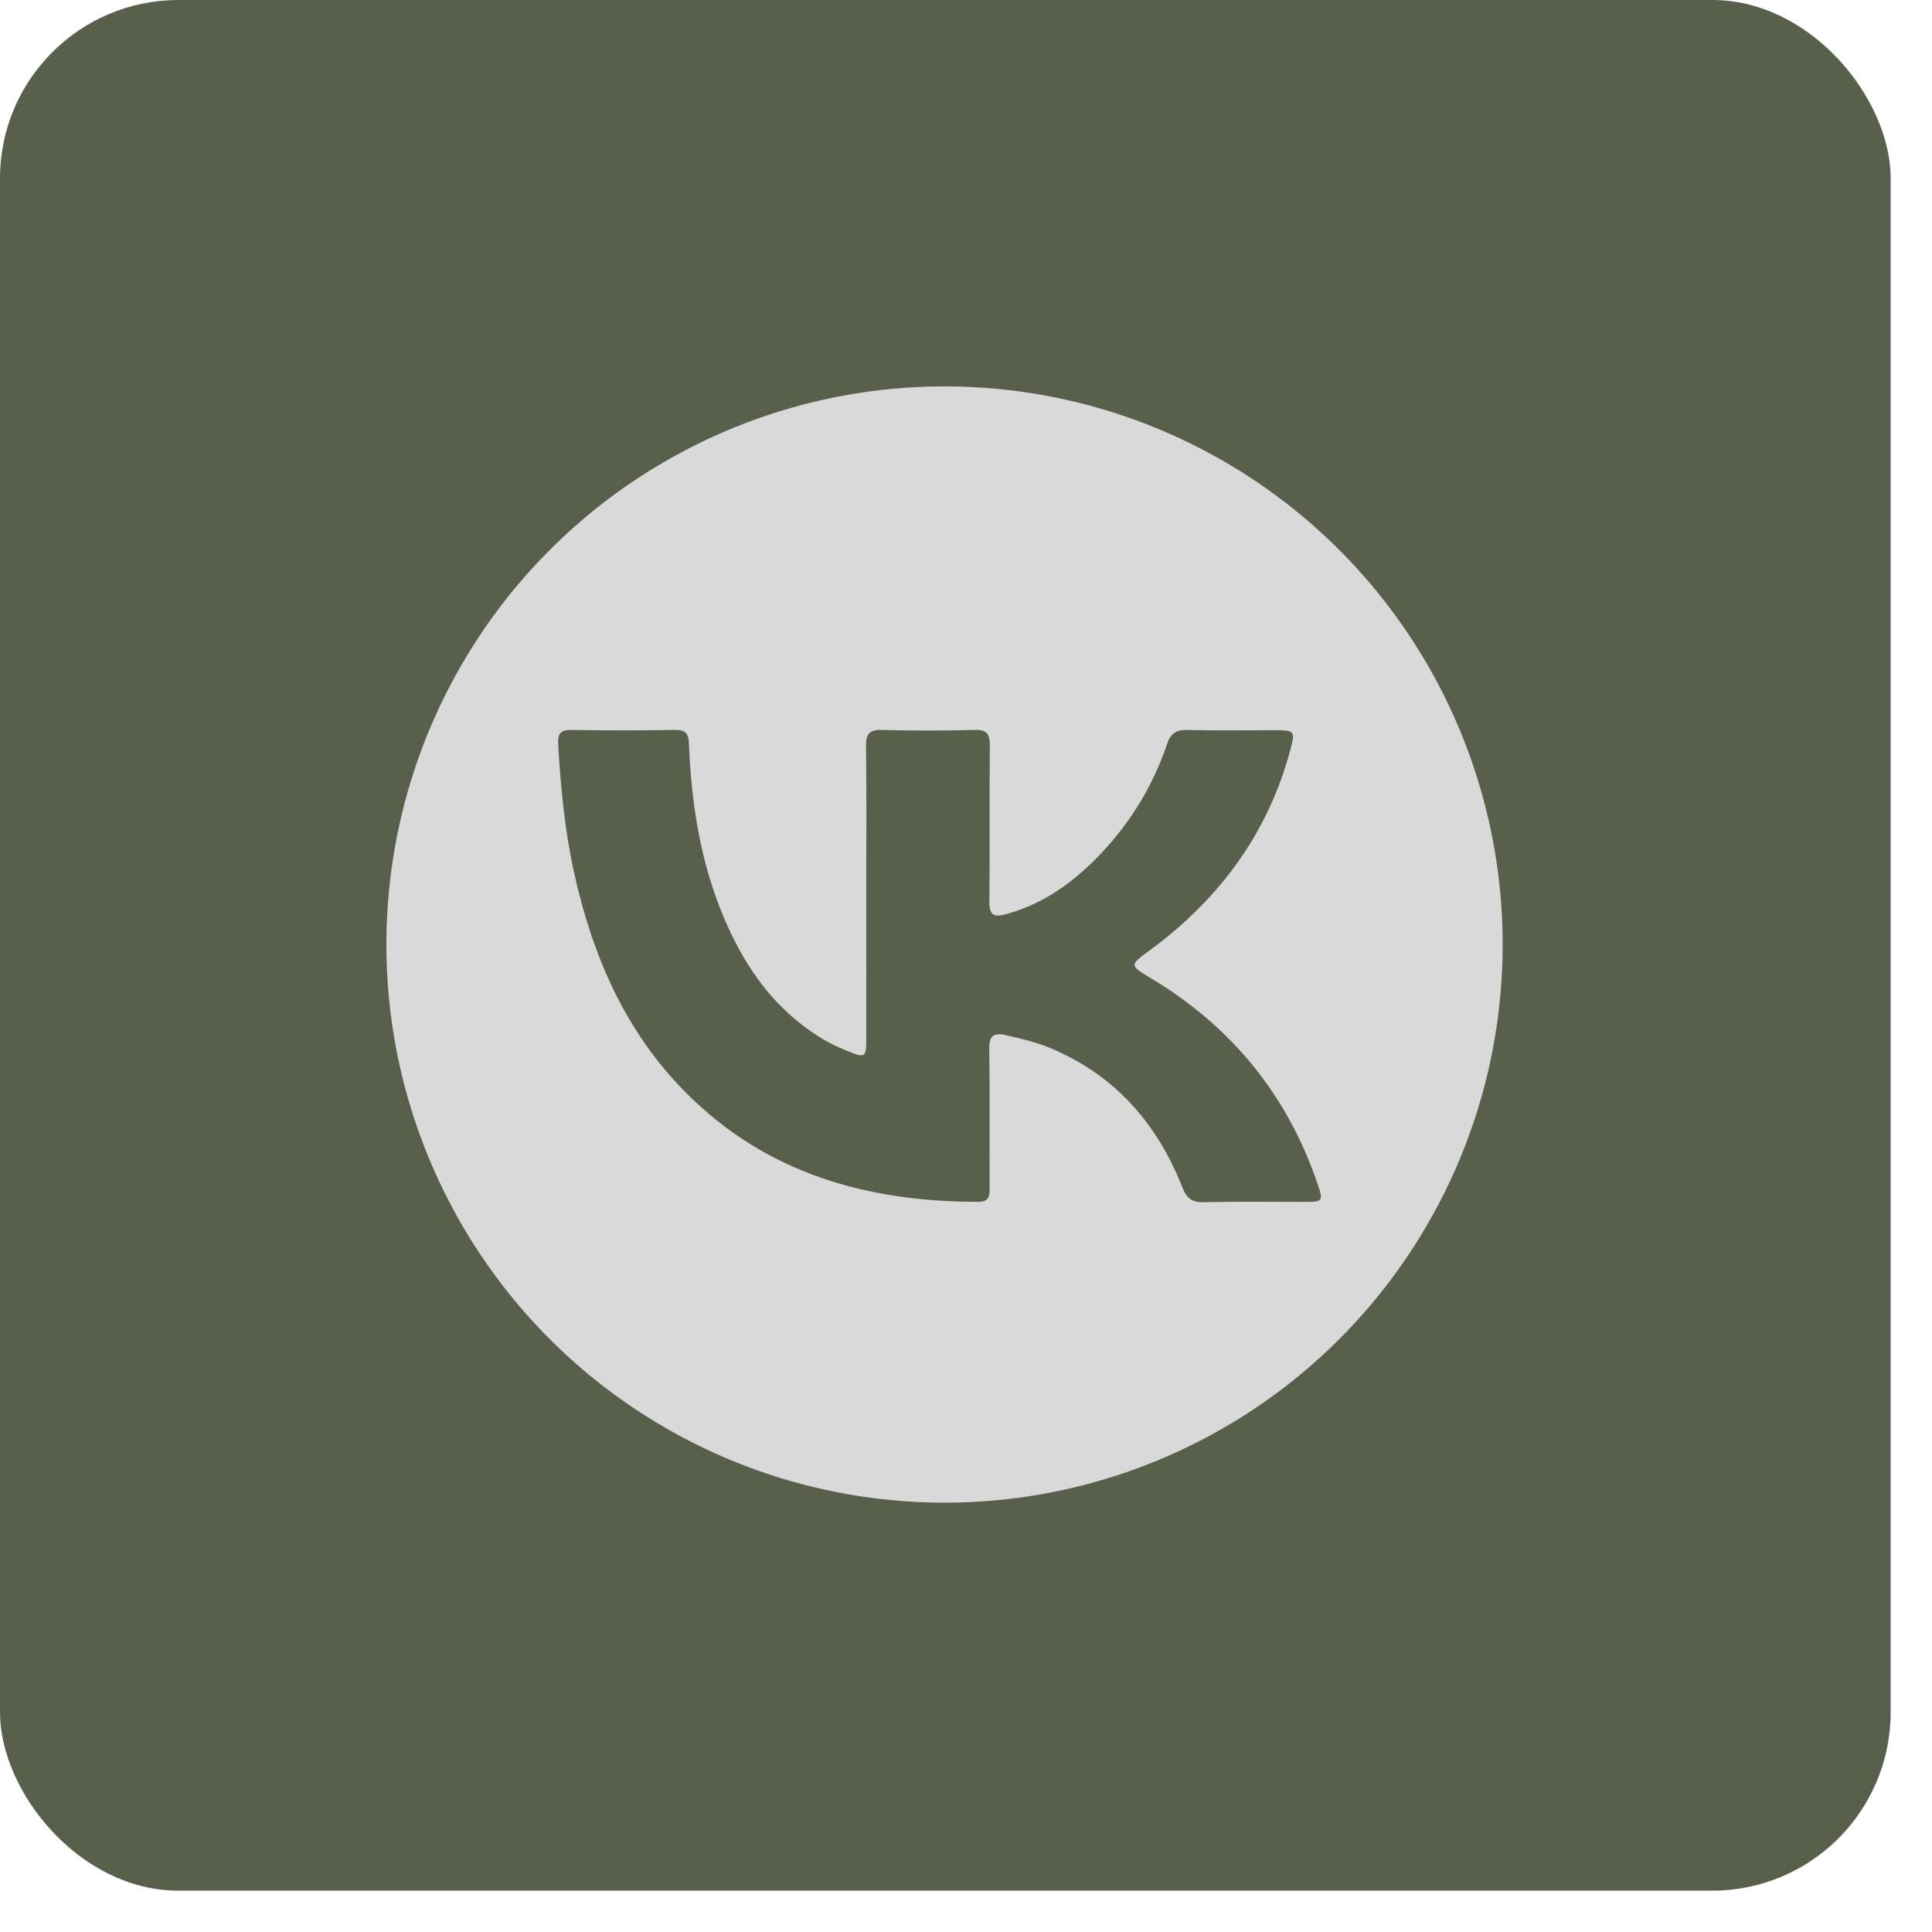
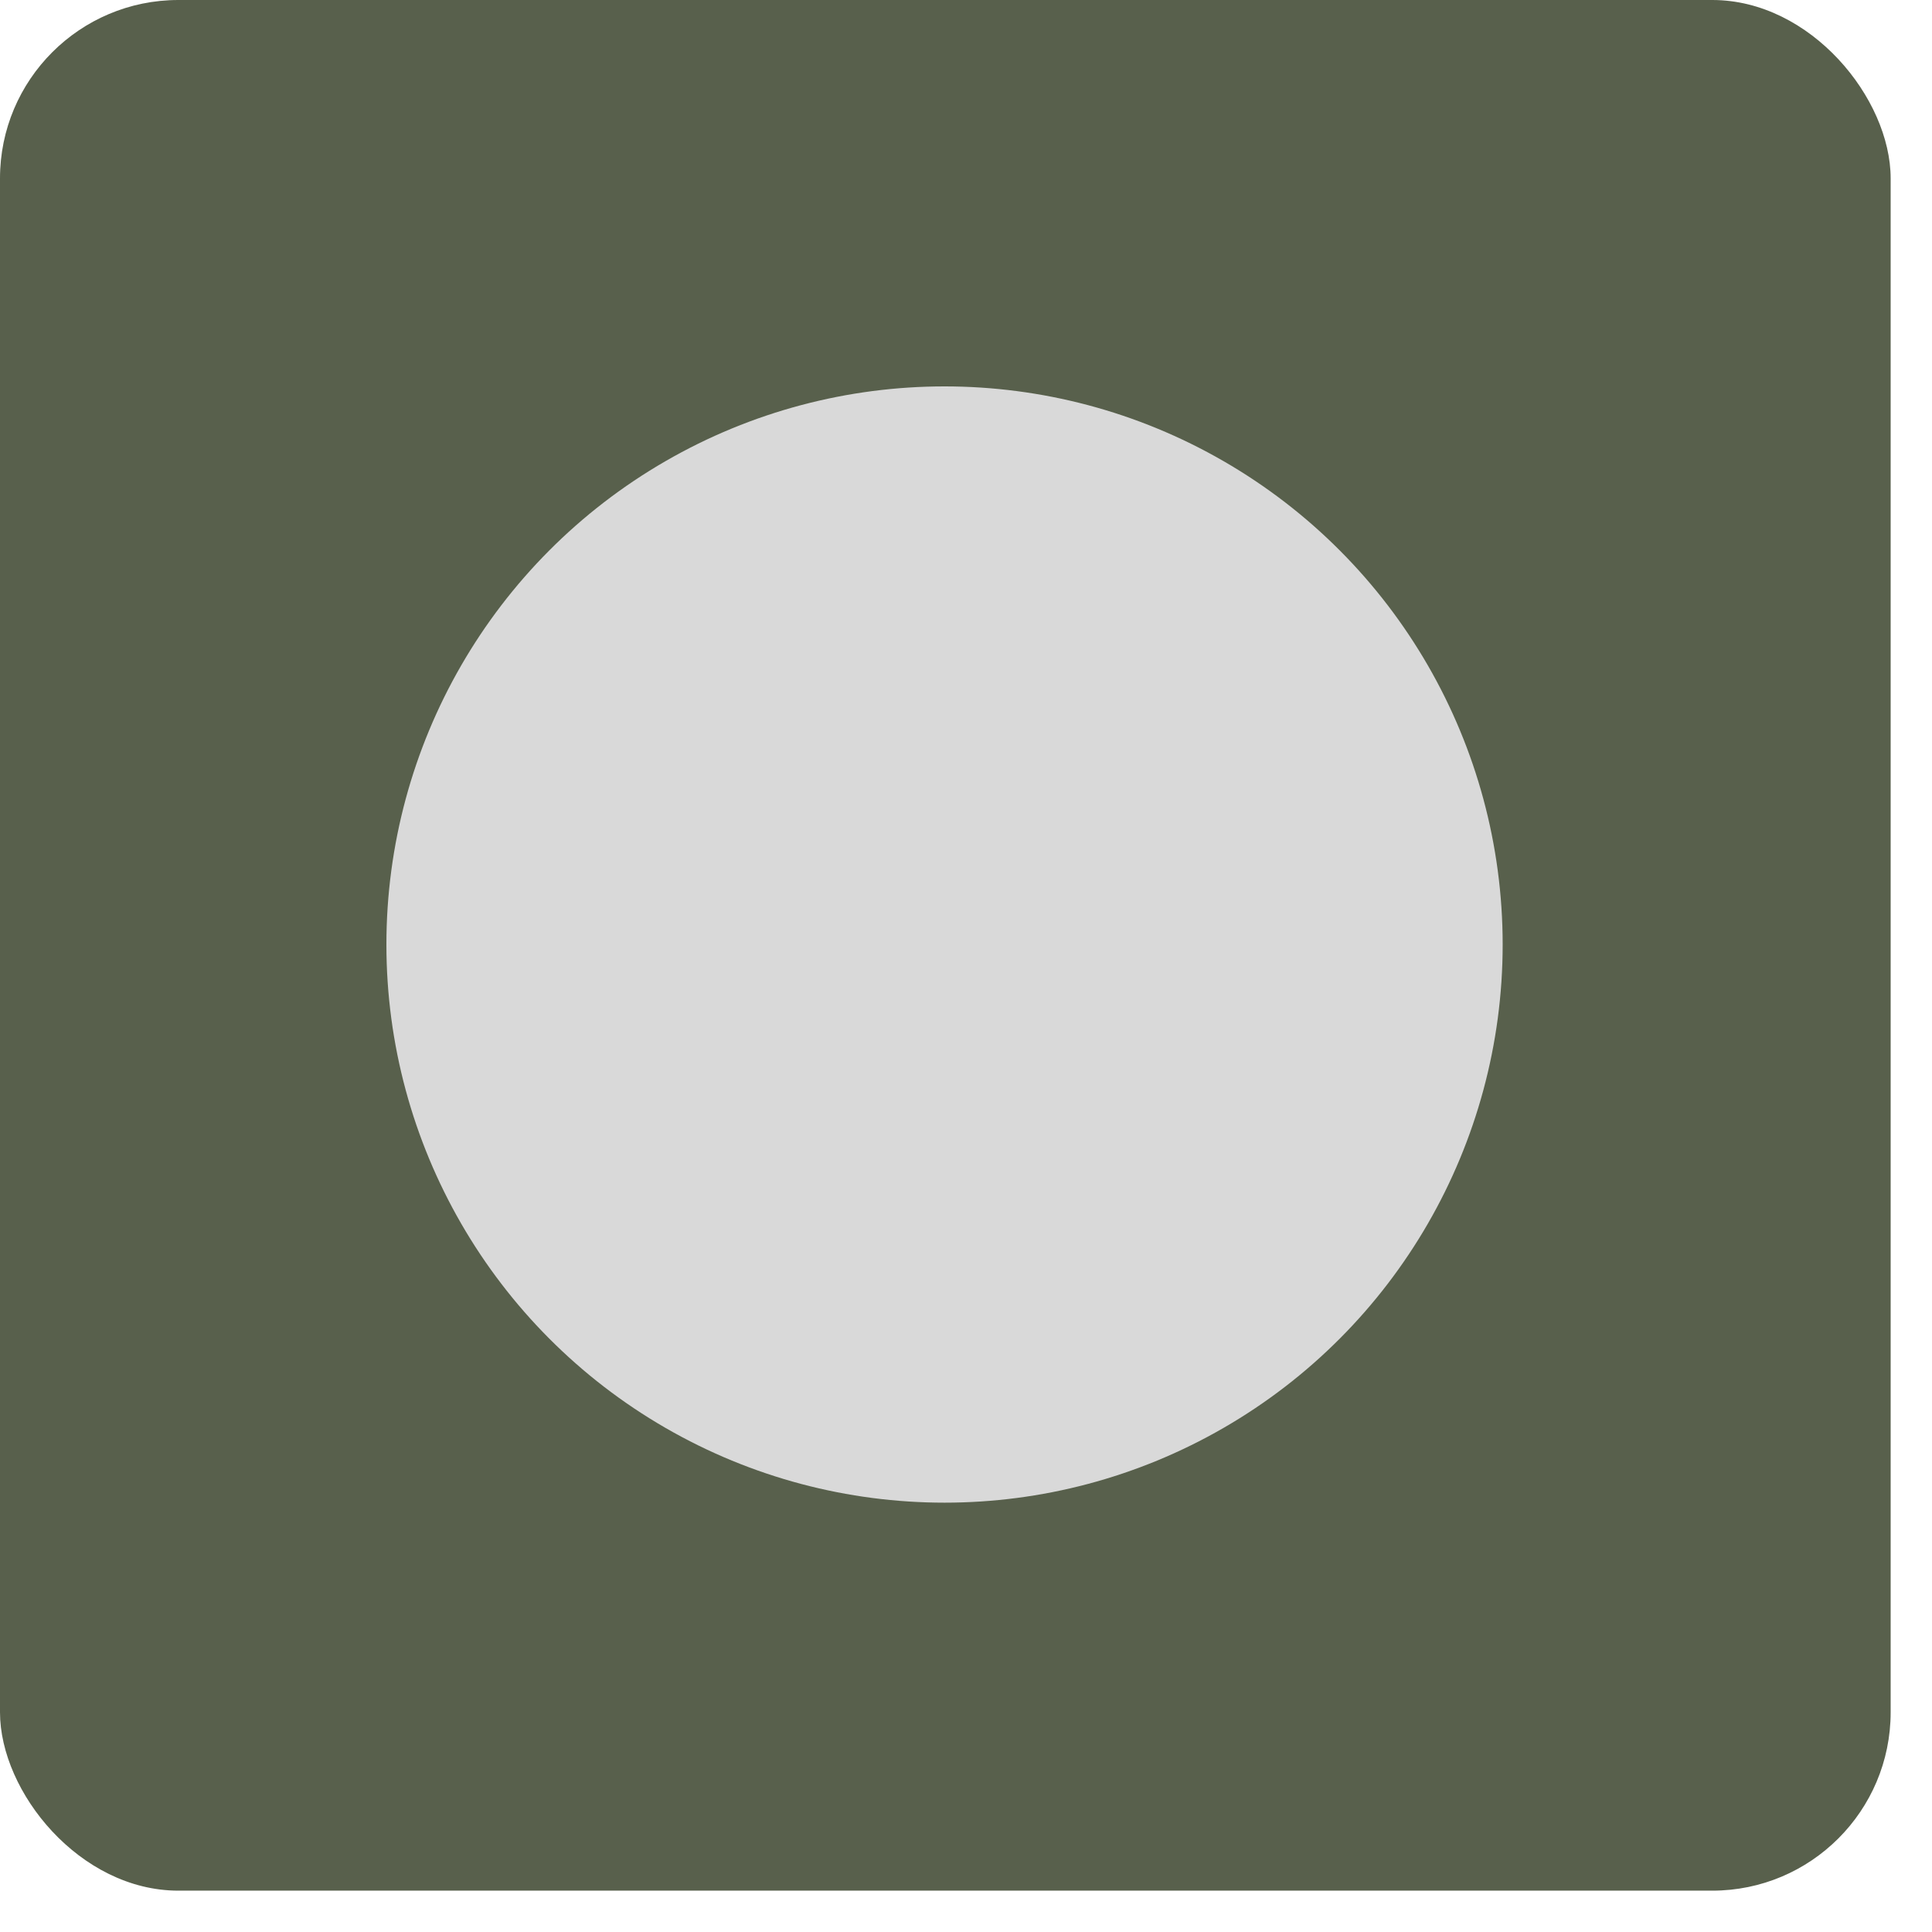
<svg xmlns="http://www.w3.org/2000/svg" width="45" height="45" viewBox="0 0 45 45" fill="none">
  <rect width="44.037" height="44.037" rx="4.155" fill="#58604C" />
  <circle cx="22" cy="22" r="13" fill="#D9D9D9" />
  <g clip-path="url(#clip0_379_40)">
-     <path d="M20.177 20.774C20.177 19.644 20.185 18.514 20.172 17.385C20.168 17.105 20.237 16.993 20.542 17.001C21.261 17.022 21.98 17.02 22.698 17.001C22.985 16.994 23.058 17.093 23.055 17.365C23.043 18.576 23.059 19.788 23.044 20.999C23.04 21.324 23.153 21.369 23.439 21.291C24.347 21.042 25.06 20.506 25.684 19.837C26.363 19.108 26.867 18.27 27.183 17.33C27.271 17.068 27.404 16.997 27.666 17.003C28.337 17.019 29.009 17.008 29.68 17.008C30.163 17.008 30.175 17.023 30.044 17.503C29.522 19.424 28.401 20.936 26.804 22.117C26.299 22.489 26.295 22.476 26.819 22.792C28.694 23.919 29.985 25.511 30.686 27.567C30.828 27.983 30.814 27.995 30.372 27.994C29.595 27.994 28.817 27.984 28.04 28.001C27.774 28.006 27.645 27.923 27.547 27.673C26.954 26.164 25.958 25.021 24.417 24.392C24.1 24.263 23.766 24.19 23.434 24.112C23.147 24.046 23.037 24.119 23.042 24.433C23.059 25.516 23.046 26.599 23.05 27.682C23.051 27.871 23.028 27.993 22.79 27.993C20.181 27.994 17.826 27.326 15.954 25.428C14.553 24.009 13.801 22.255 13.376 20.345C13.155 19.352 13.06 18.344 13 17.331C12.986 17.094 13.052 16.998 13.31 17.002C14.111 17.015 14.912 17.015 15.713 17.001C15.958 16.997 16.036 17.073 16.046 17.315C16.099 18.613 16.283 19.891 16.755 21.112C17.246 22.38 17.966 23.48 19.169 24.204C19.359 24.318 19.565 24.41 19.771 24.494C20.144 24.645 20.176 24.622 20.177 24.234C20.179 23.081 20.177 21.928 20.177 20.774Z" fill="#58604C" />
-   </g>
+     </g>
  <defs>
    <clipPath id="clip0_379_40">
      <rect width="17.769" height="11" fill="white" transform="translate(13 17)" />
    </clipPath>
  </defs>
</svg>